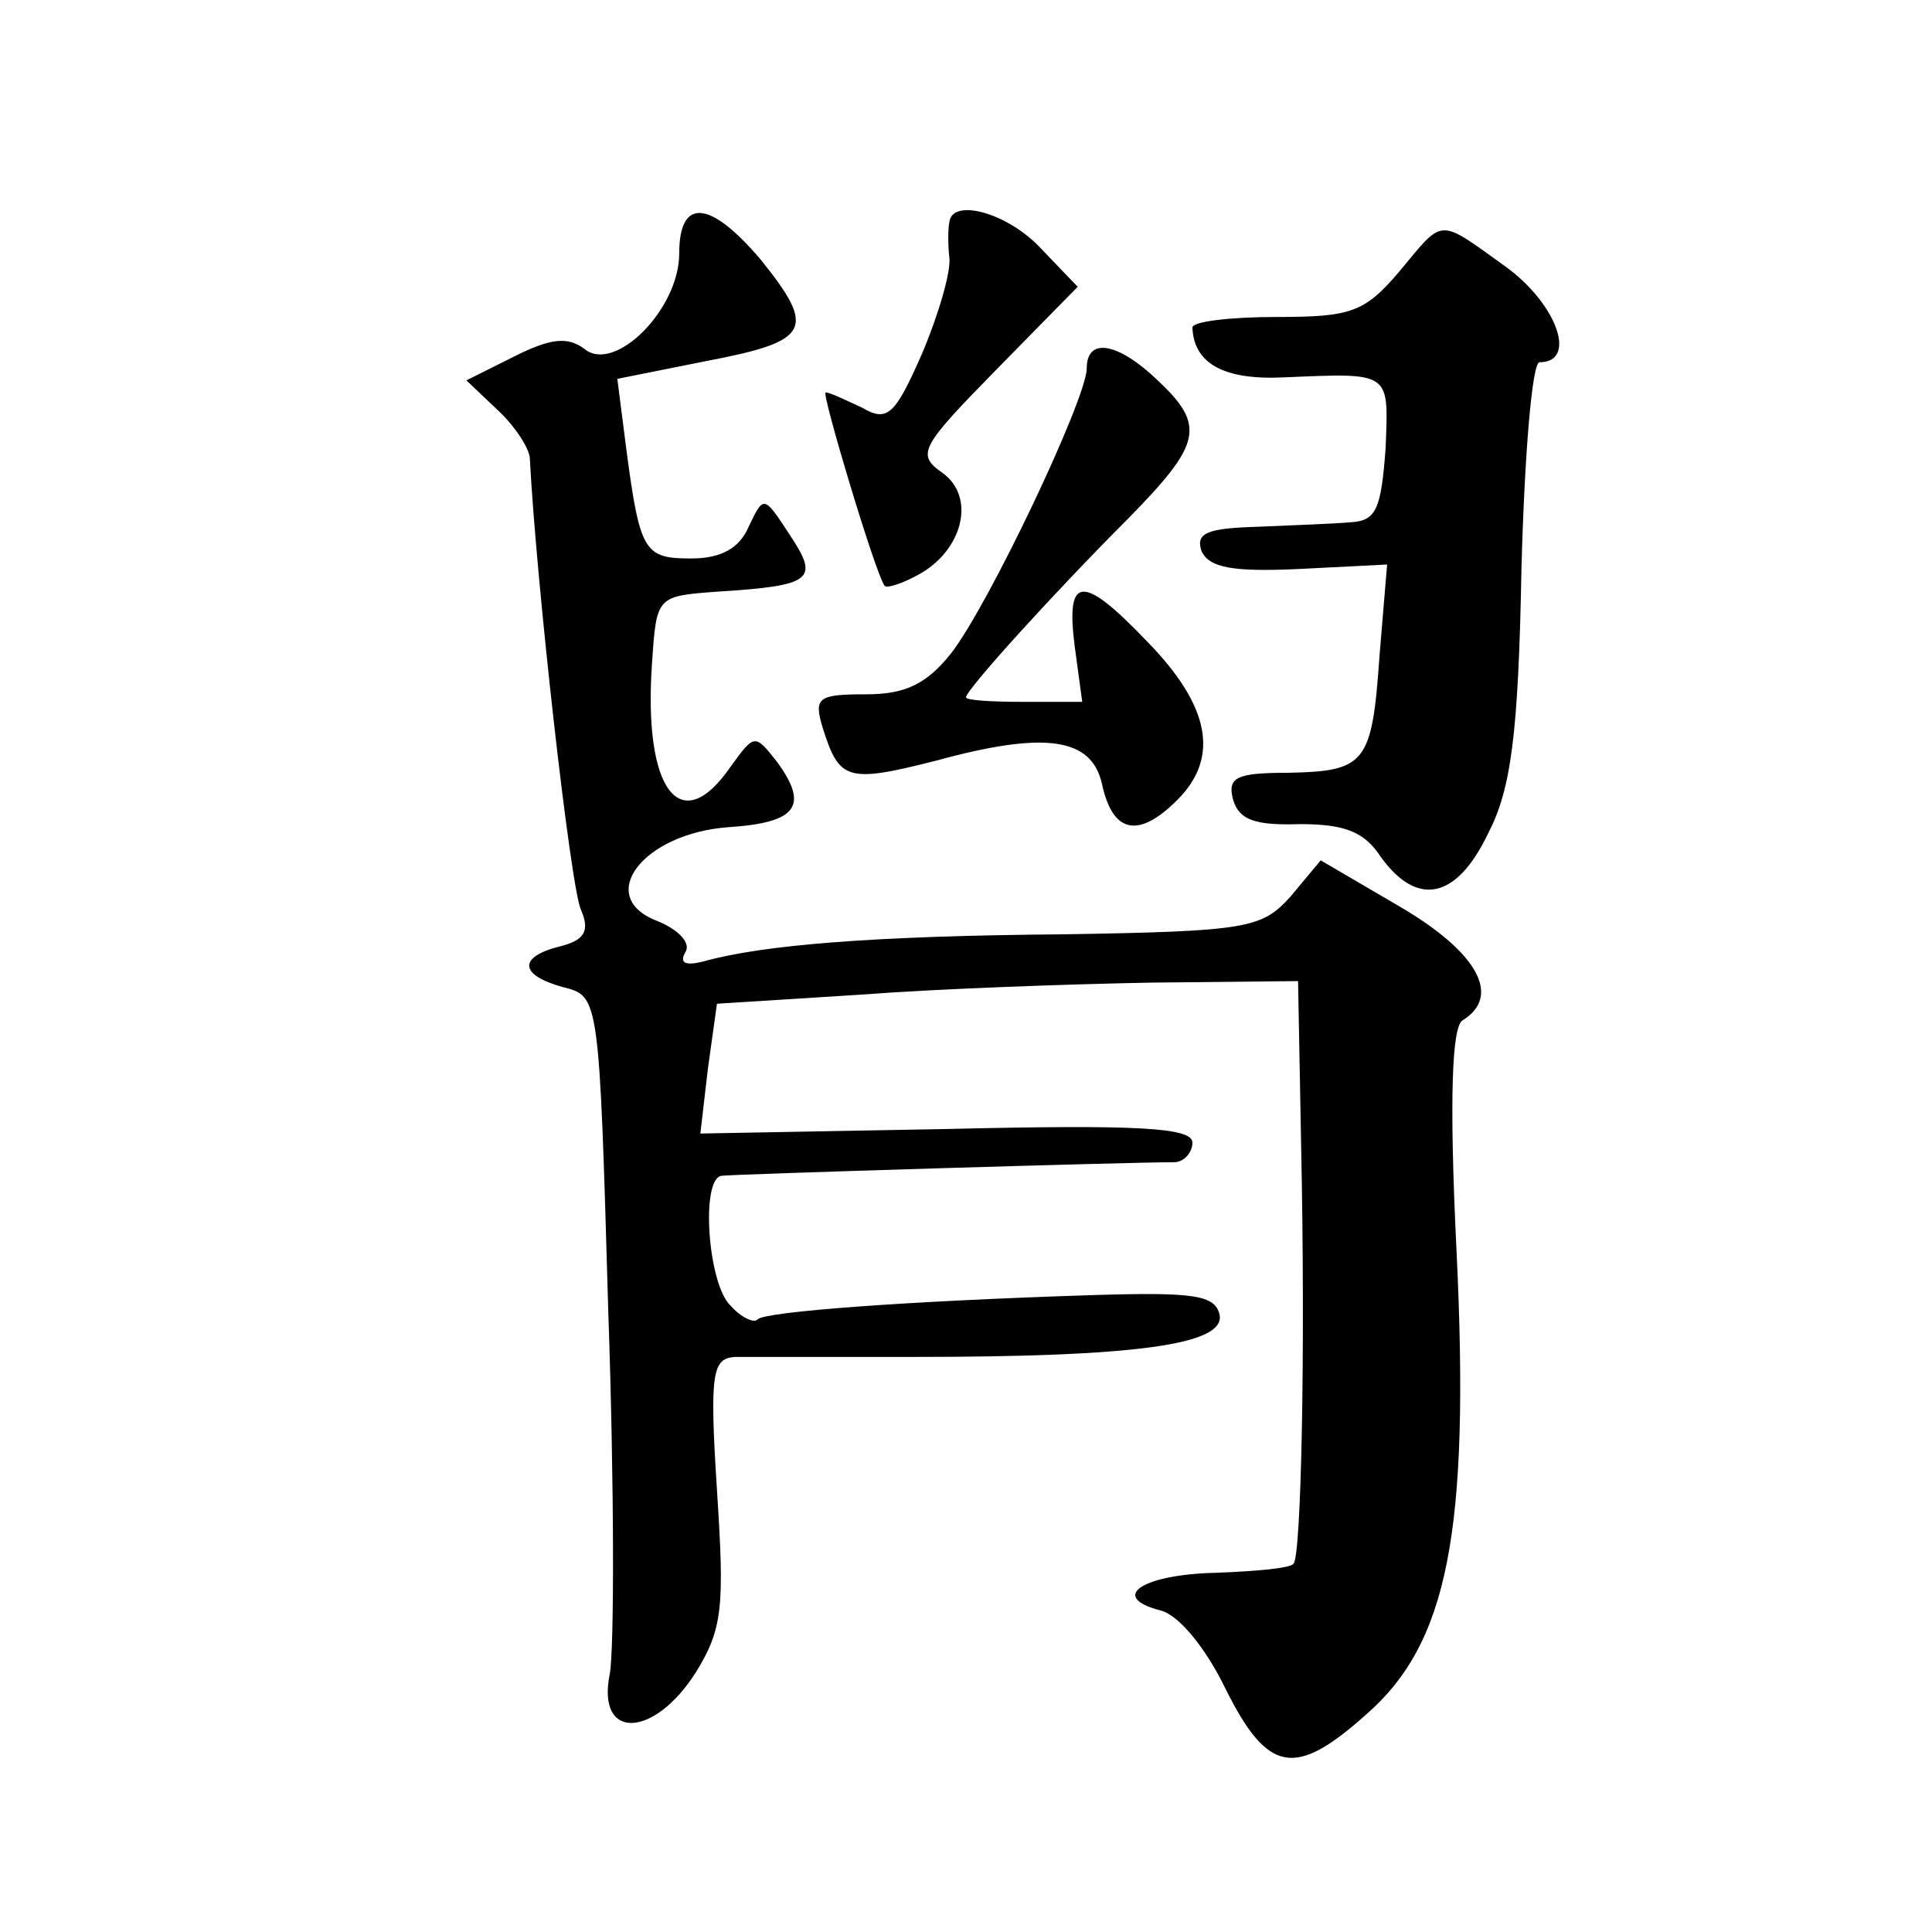
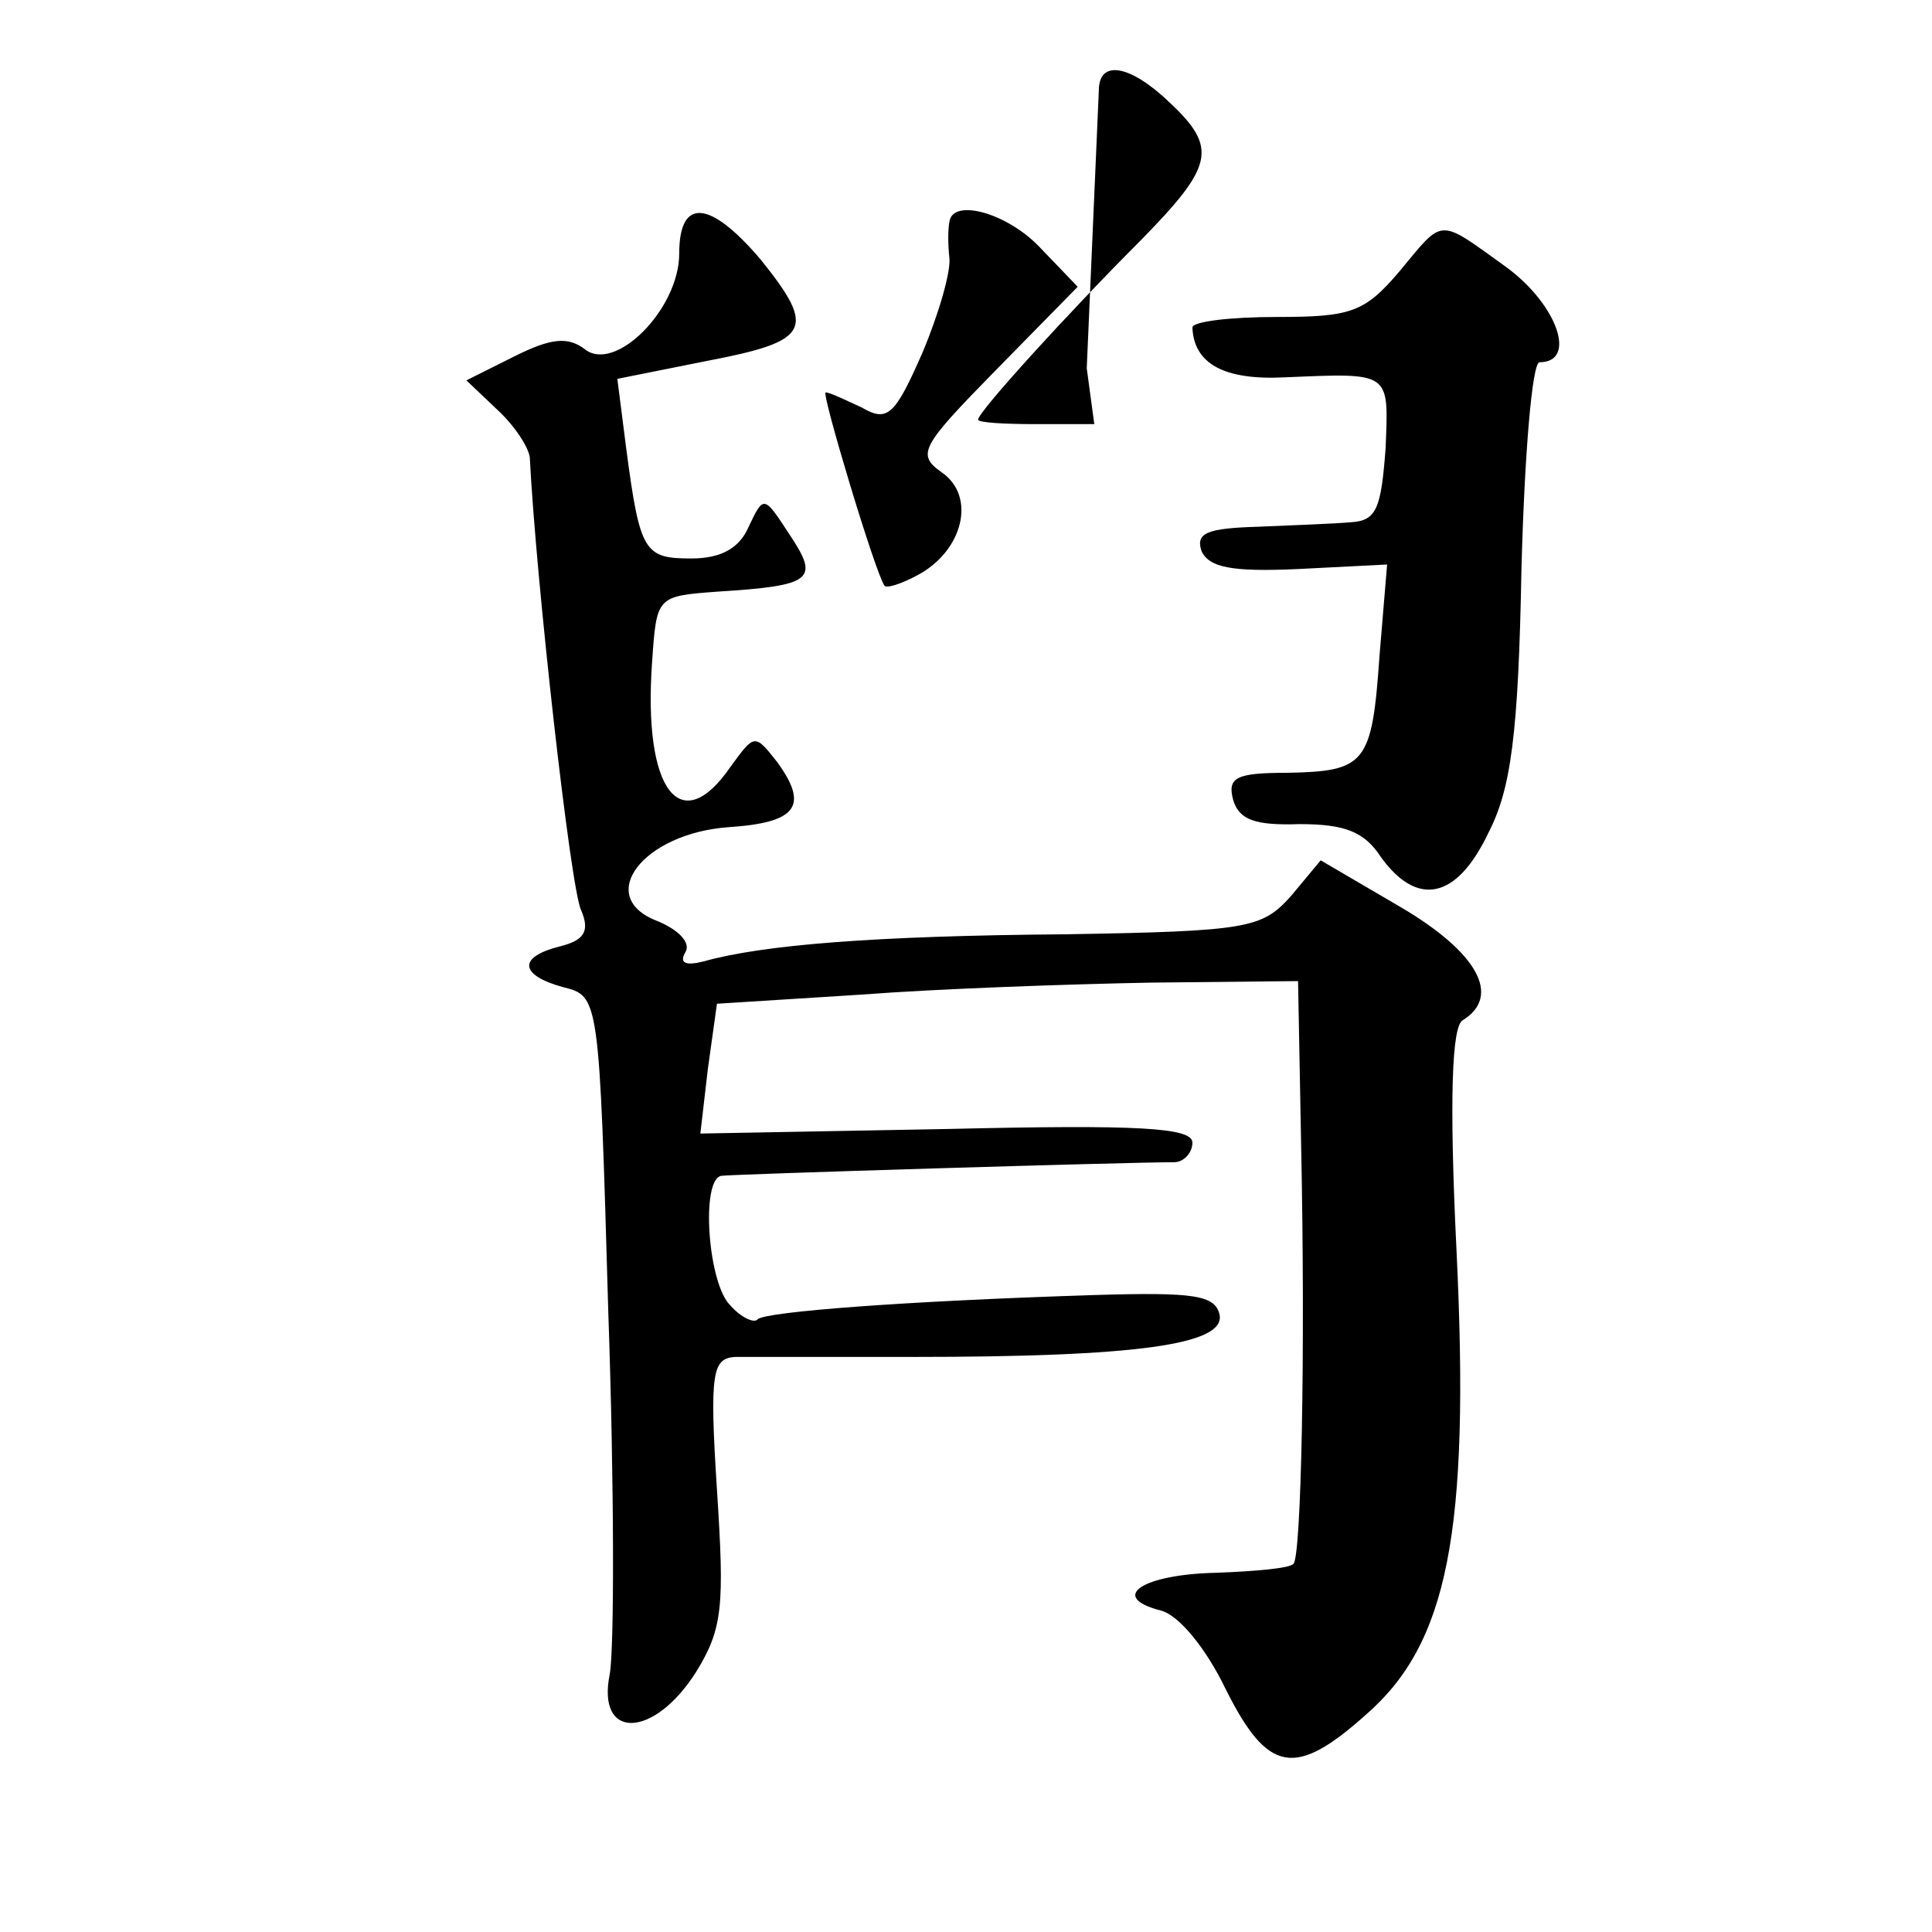
<svg xmlns="http://www.w3.org/2000/svg" version="1.0" width="128pt" height="128pt" viewBox="0 0 128 128" preserveAspectRatio="xMidYMid meet">
  <g transform="translate(0,128) scale(0.1,-0.1)" fill="#0" stroke="none">
-     <path d="M450 1112 c0 -37 -43 -80 -63 -63 -11 8 -22 7 -46 -5 l-32 -16 20 -19 c12 -11 21 -25 22 -32 4 -80 27 -286 34 -300 6 -14 2 -20 -14 -24 -28 -7 -27 -19 2 -27 24 -6 24 -6 30 -215 4 -115 4 -223 1 -240 -9 -44 29 -43 57 1 18 29 19 44 14 121 -5 78 -3 87 12 88 10 0 63 0 118 0 147 0 207 8 203 28 -3 13 -17 15 -83 13 -126 -4 -217 -11 -223 -16 -2 -3 -11 1 -18 9 -15 14 -20 84 -6 86 6 1 268 9 300 9 6 0 12 6 12 13 0 10 -36 12 -163 9 l-163 -3 5 43 6 43 95 6 c52 4 139 7 193 8 l97 1 2 -107 c3 -142 0 -274 -5 -279 -2 -3 -25 -5 -51 -6 -49 -1 -72 -16 -37 -25 12 -3 30 -25 43 -52 28 -56 46 -59 93 -17 54 47 69 120 60 307 -5 102 -3 149 4 153 26 16 10 45 -41 75 l-53 31 -20 -24 c-19 -21 -28 -23 -150 -25 -126 -1 -200 -7 -239 -18 -12 -3 -16 -1 -12 6 4 6 -4 15 -19 21 -41 16 -9 58 48 62 45 3 53 14 32 43 -15 19 -15 19 -31 -3 -33 -48 -58 -16 -52 69 3 44 3 44 43 47 64 4 68 8 48 38 -17 26 -17 26 -27 5 -6 -14 -18 -21 -38 -21 -31 0 -34 4 -43 72 l-6 47 60 12 c68 13 72 21 35 67 -34 40 -54 41 -54 4z M629 1133 c-1 -5 -1 -15 0 -24 1 -9 -7 -37 -18 -63 -18 -41 -23 -46 -40 -36 -11 5 -21 10 -24 10 -3 0 33 -120 39 -128 1 -2 11 1 22 7 30 16 39 52 16 68 -17 12 -14 17 36 68 l54 55 -24 25 c-22 24 -59 34 -61 18z M927 1100 c-23 -27 -32 -30 -81 -30 -31 0 -56 -3 -56 -7 1 -24 21 -35 61 -33 71 3 69 4 67 -47 -3 -40 -6 -48 -23 -49 -11 -1 -39 -2 -62 -3 -33 -1 -41 -4 -37 -16 5 -11 20 -14 64 -12 l59 3 -5 -60 c-5 -72 -9 -77 -61 -78 -34 0 -40 -3 -36 -18 4 -13 14 -17 44 -16 30 0 43 -5 54 -22 24 -33 50 -28 71 16 15 29 20 65 22 175 2 75 7 137 12 137 25 0 12 38 -22 63 -46 33 -41 33 -71 -3z M720 1036 c0 -20 -65 -157 -90 -189 -16 -20 -30 -27 -56 -27 -32 0 -35 -2 -29 -22 11 -35 16 -37 75 -22 73 20 103 15 110 -15 7 -33 24 -37 50 -11 28 28 22 62 -20 105 -43 45 -54 44 -48 -3 l5 -37 -38 0 c-22 0 -39 1 -39 3 0 5 59 70 108 119 48 49 51 61 19 91 -26 25 -47 29 -47 8z" />
+     <path d="M450 1112 c0 -37 -43 -80 -63 -63 -11 8 -22 7 -46 -5 l-32 -16 20 -19 c12 -11 21 -25 22 -32 4 -80 27 -286 34 -300 6 -14 2 -20 -14 -24 -28 -7 -27 -19 2 -27 24 -6 24 -6 30 -215 4 -115 4 -223 1 -240 -9 -44 29 -43 57 1 18 29 19 44 14 121 -5 78 -3 87 12 88 10 0 63 0 118 0 147 0 207 8 203 28 -3 13 -17 15 -83 13 -126 -4 -217 -11 -223 -16 -2 -3 -11 1 -18 9 -15 14 -20 84 -6 86 6 1 268 9 300 9 6 0 12 6 12 13 0 10 -36 12 -163 9 l-163 -3 5 43 6 43 95 6 c52 4 139 7 193 8 l97 1 2 -107 c3 -142 0 -274 -5 -279 -2 -3 -25 -5 -51 -6 -49 -1 -72 -16 -37 -25 12 -3 30 -25 43 -52 28 -56 46 -59 93 -17 54 47 69 120 60 307 -5 102 -3 149 4 153 26 16 10 45 -41 75 l-53 31 -20 -24 c-19 -21 -28 -23 -150 -25 -126 -1 -200 -7 -239 -18 -12 -3 -16 -1 -12 6 4 6 -4 15 -19 21 -41 16 -9 58 48 62 45 3 53 14 32 43 -15 19 -15 19 -31 -3 -33 -48 -58 -16 -52 69 3 44 3 44 43 47 64 4 68 8 48 38 -17 26 -17 26 -27 5 -6 -14 -18 -21 -38 -21 -31 0 -34 4 -43 72 l-6 47 60 12 c68 13 72 21 35 67 -34 40 -54 41 -54 4z M629 1133 c-1 -5 -1 -15 0 -24 1 -9 -7 -37 -18 -63 -18 -41 -23 -46 -40 -36 -11 5 -21 10 -24 10 -3 0 33 -120 39 -128 1 -2 11 1 22 7 30 16 39 52 16 68 -17 12 -14 17 36 68 l54 55 -24 25 c-22 24 -59 34 -61 18z M927 1100 c-23 -27 -32 -30 -81 -30 -31 0 -56 -3 -56 -7 1 -24 21 -35 61 -33 71 3 69 4 67 -47 -3 -40 -6 -48 -23 -49 -11 -1 -39 -2 -62 -3 -33 -1 -41 -4 -37 -16 5 -11 20 -14 64 -12 l59 3 -5 -60 c-5 -72 -9 -77 -61 -78 -34 0 -40 -3 -36 -18 4 -13 14 -17 44 -16 30 0 43 -5 54 -22 24 -33 50 -28 71 16 15 29 20 65 22 175 2 75 7 137 12 137 25 0 12 38 -22 63 -46 33 -41 33 -71 -3z M720 1036 l5 -37 -38 0 c-22 0 -39 1 -39 3 0 5 59 70 108 119 48 49 51 61 19 91 -26 25 -47 29 -47 8z" />
  </g>
</svg>